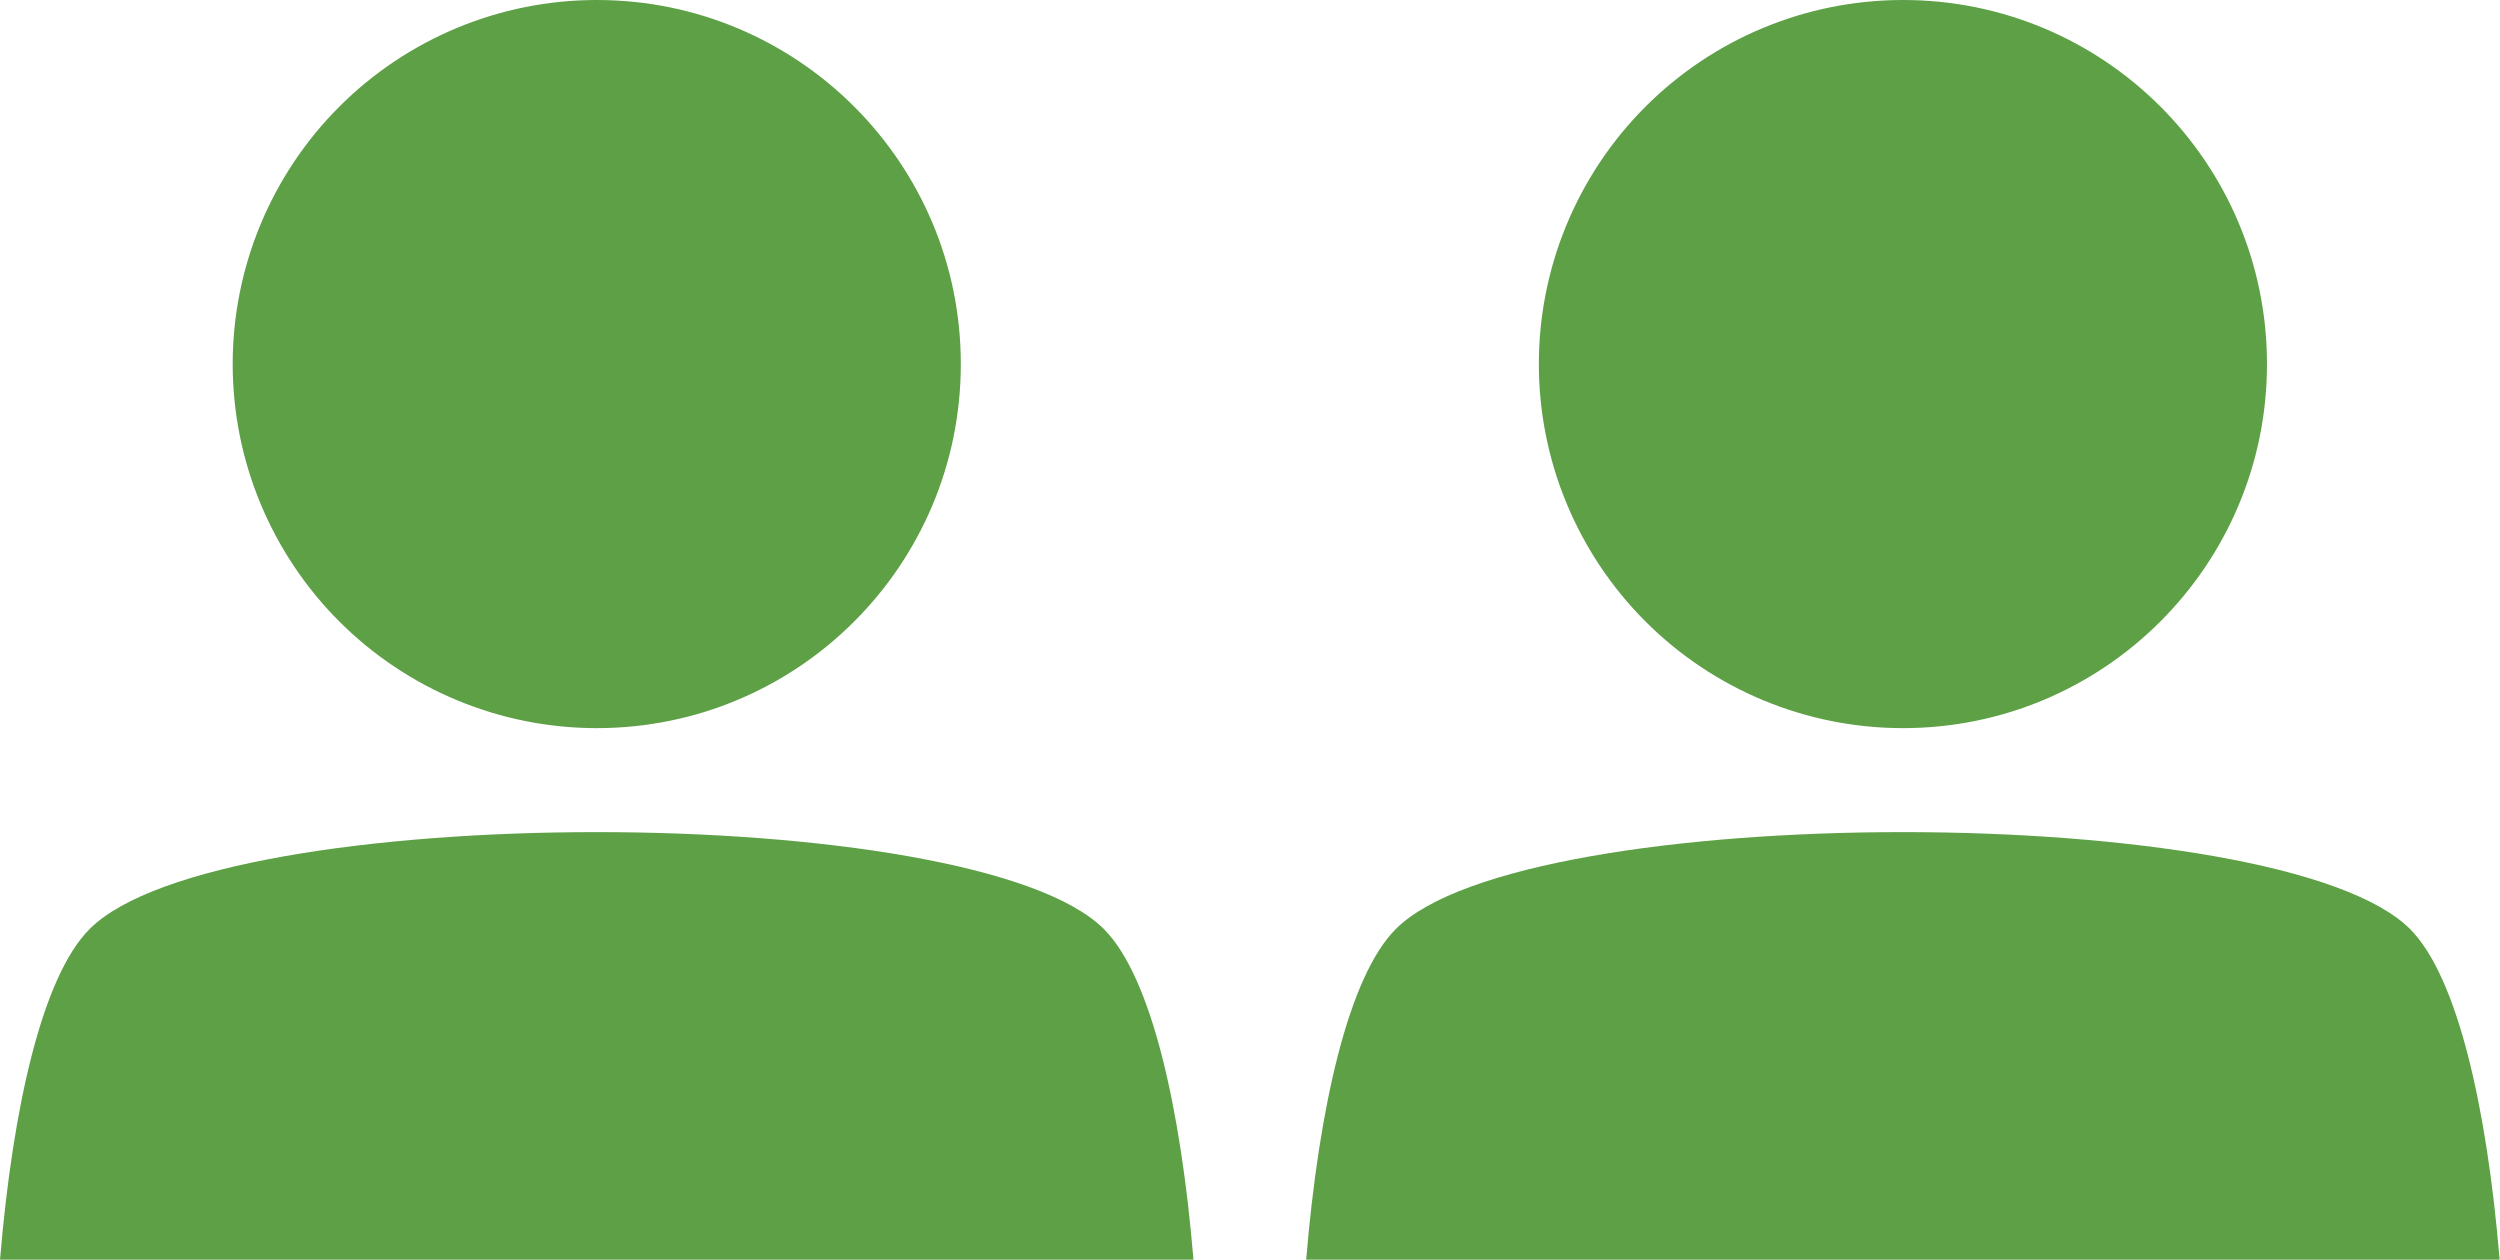
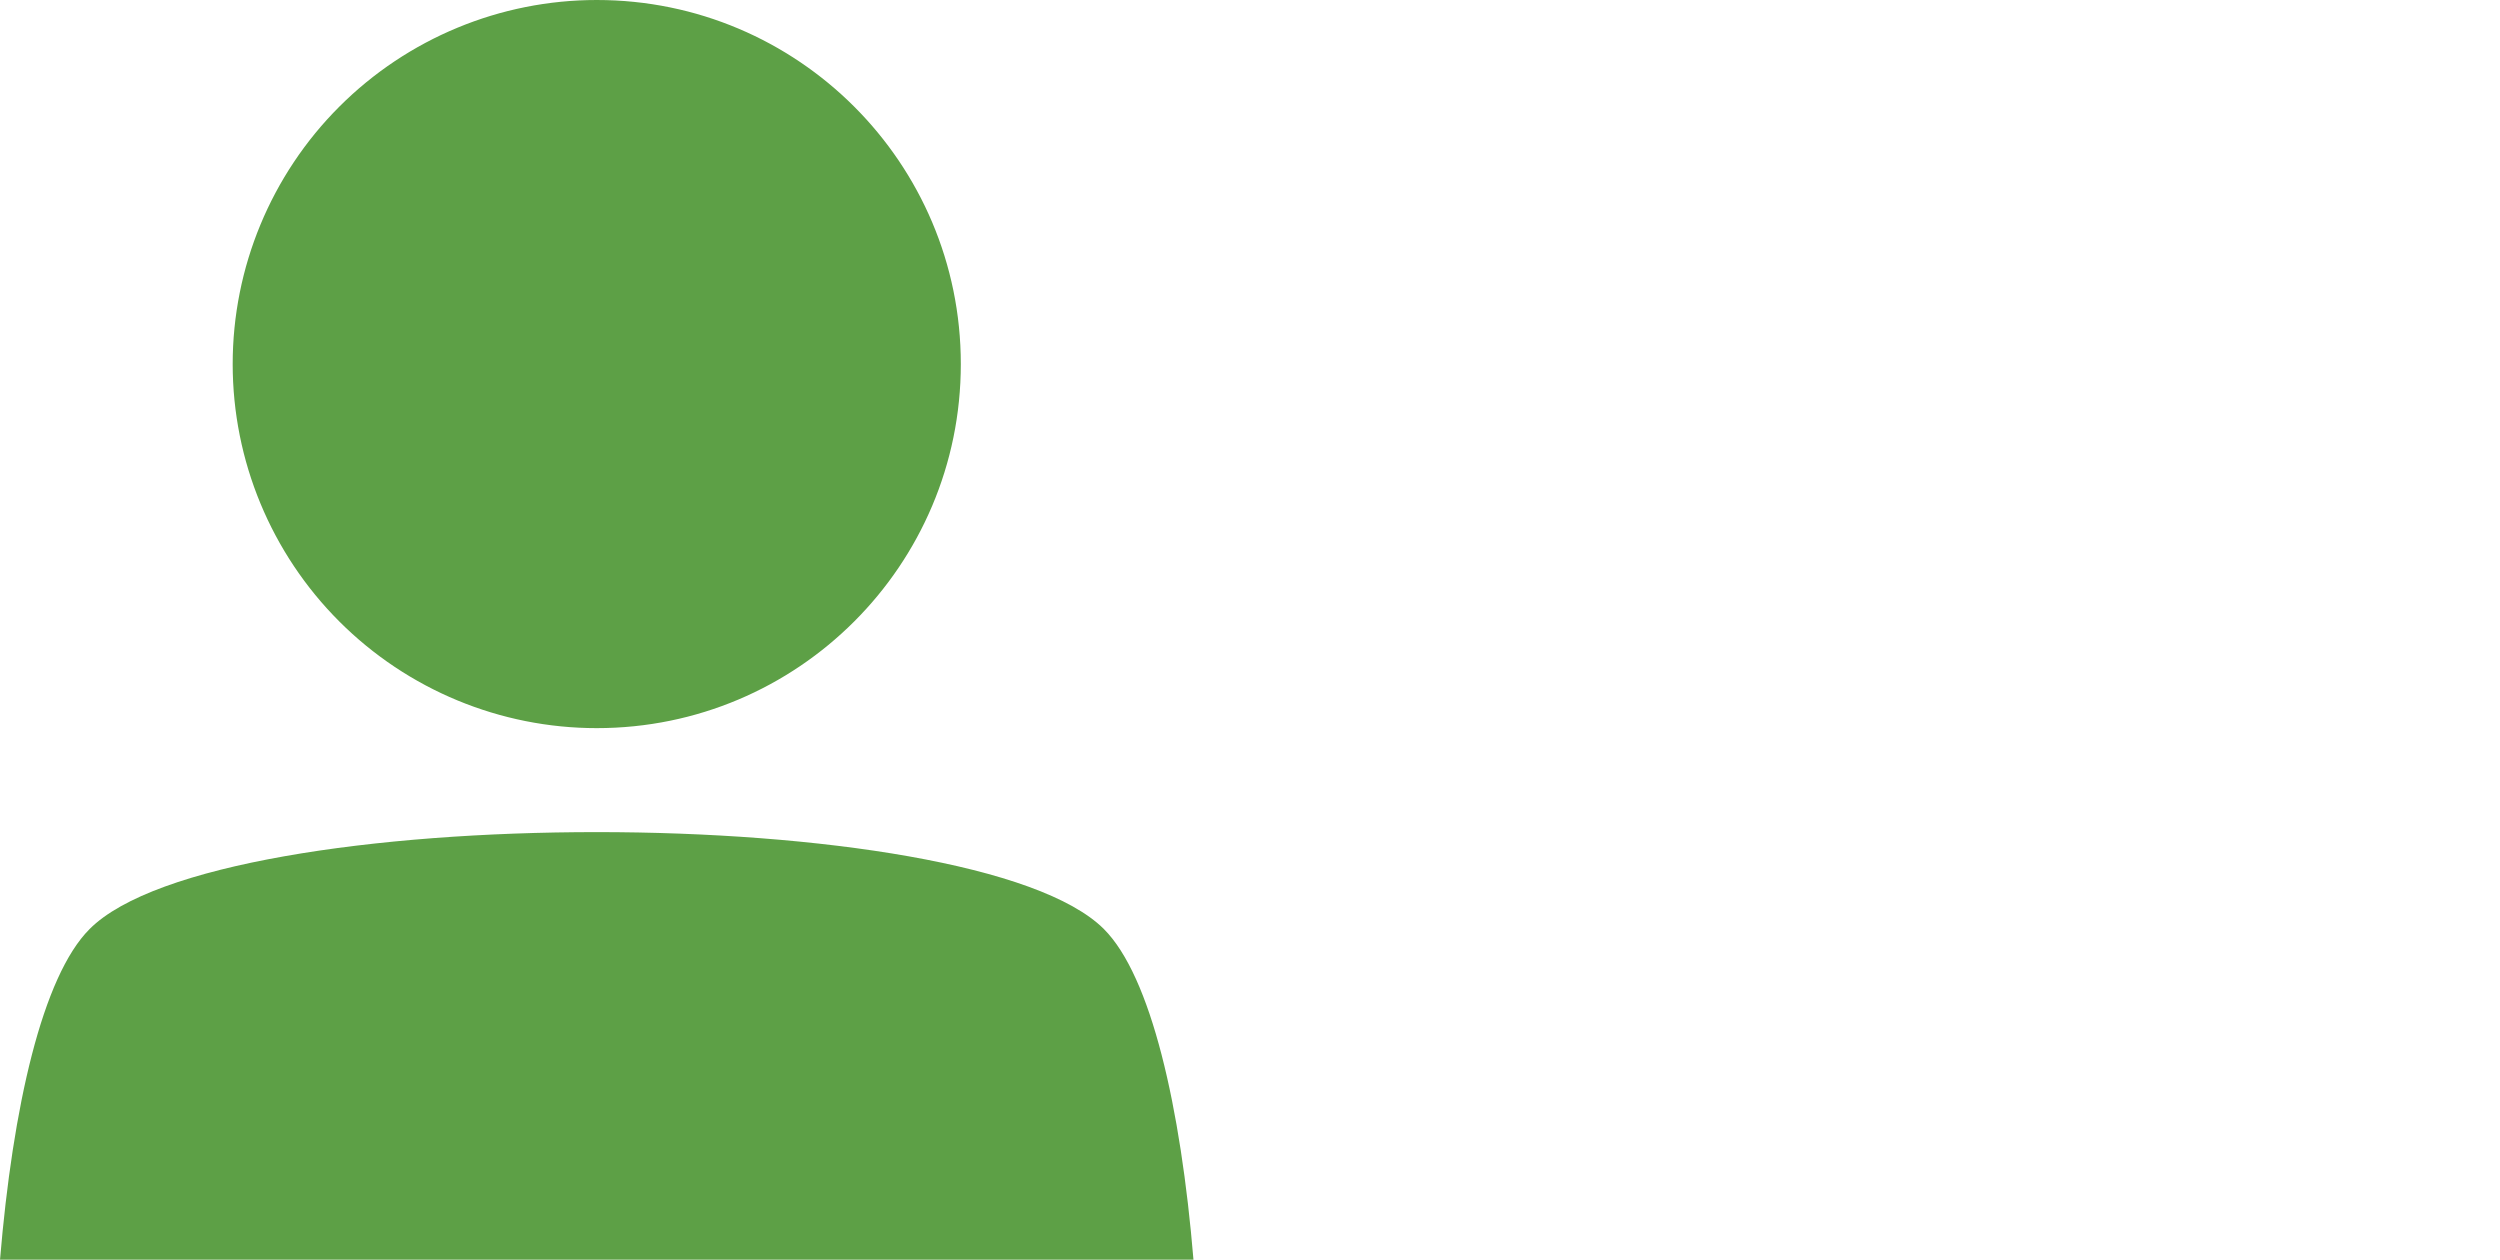
<svg xmlns="http://www.w3.org/2000/svg" id="_レイヤー_2" viewBox="0 0 74.78 37.68">
  <defs>
    <style>.cls-1{fill:#5da046;stroke-width:0px;}</style>
  </defs>
  <g id="_お約束">
    <path class="cls-1" d="M17.85,0c-2.89,0-5.66,1.15-7.7,3.19-2.04,2.04-3.19,4.81-3.19,7.7s1.15,5.66,3.19,7.7c2.04,2.04,4.81,3.19,7.7,3.19,6.01,0,10.89-4.87,10.89-10.89S23.86,0,17.85,0h0ZM17.85,24.89c-6.62,0-13.24.96-15.17,2.9-1.41,1.41-2.3,5.32-2.68,9.9h35.7c-.38-4.58-1.27-8.49-2.68-9.9-1.93-1.93-8.55-2.9-15.17-2.9h0Z" />
-     <path class="cls-1" d="M56.92,0c-2.89,0-5.66,1.15-7.7,3.19-2.04,2.04-3.19,4.81-3.19,7.7s1.15,5.66,3.19,7.7c2.04,2.04,4.81,3.19,7.7,3.19,6.01,0,10.89-4.87,10.89-10.89S62.94,0,56.92,0h0ZM56.92,24.89c-6.62,0-13.24.96-15.17,2.9-1.41,1.41-2.3,5.32-2.68,9.9h35.7c-.38-4.58-1.27-8.49-2.68-9.9-1.93-1.93-8.55-2.9-15.17-2.9h0Z" />
  </g>
</svg>